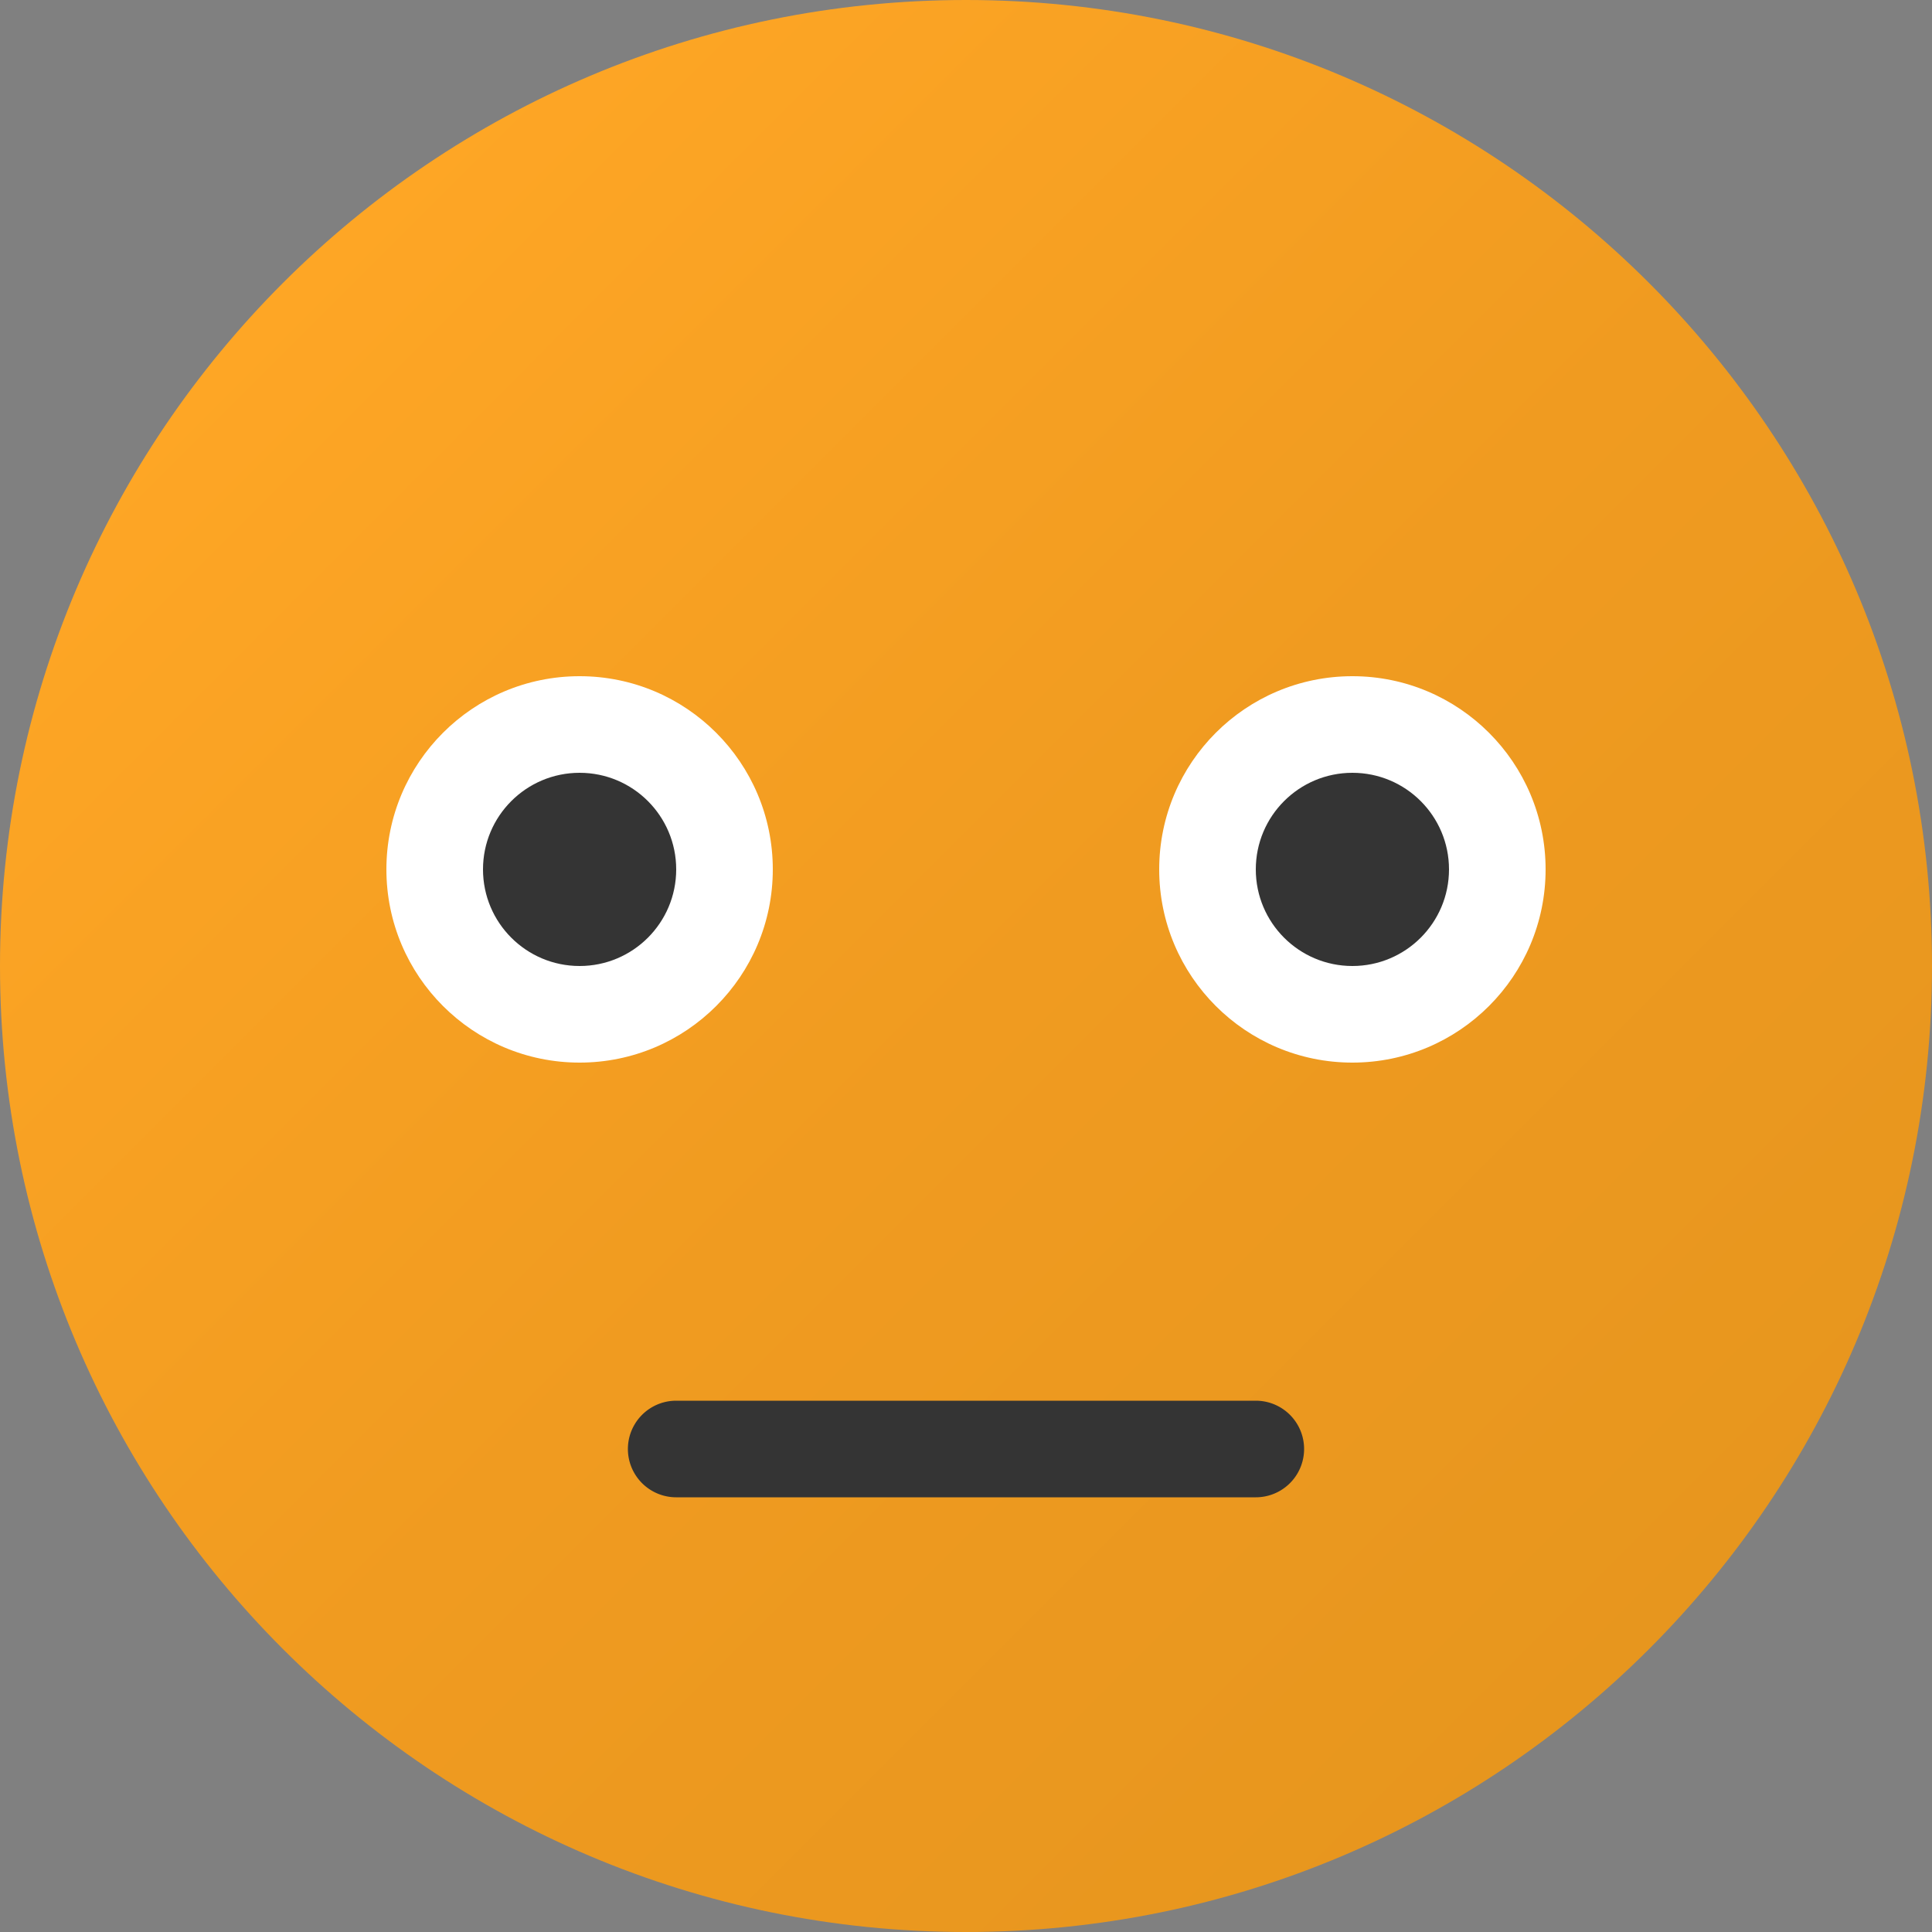
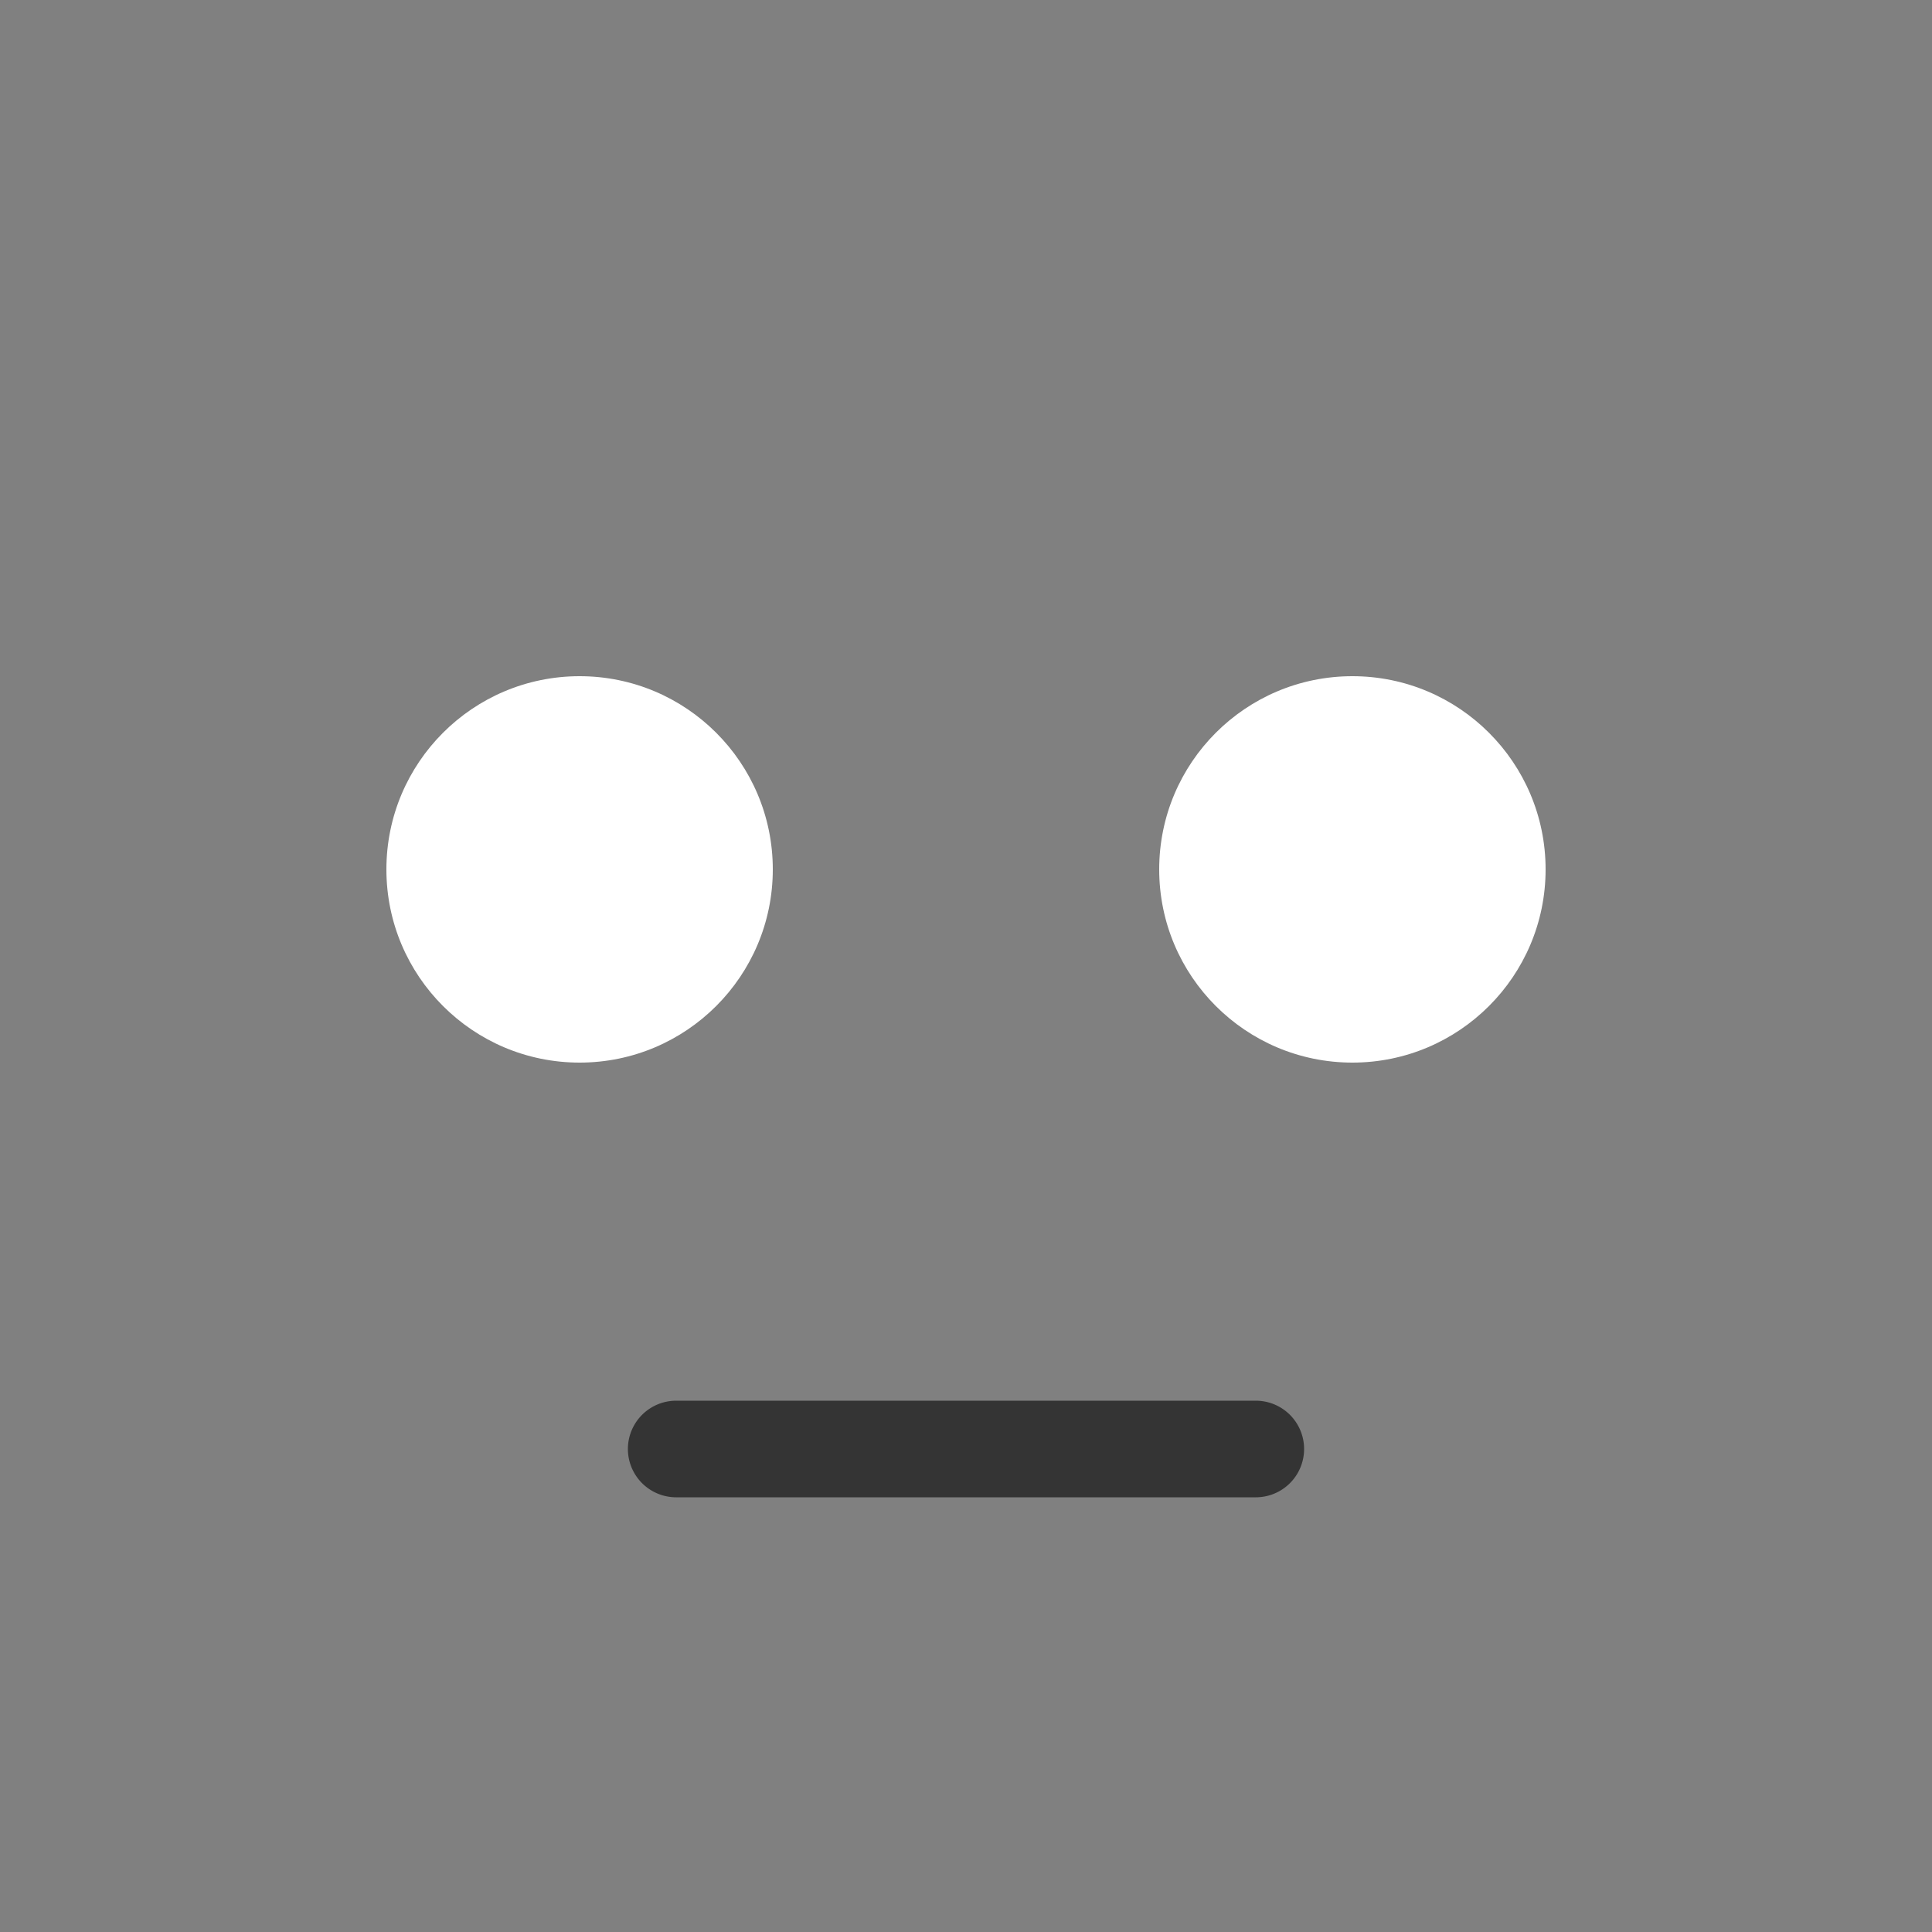
<svg xmlns="http://www.w3.org/2000/svg" width="50" height="50" viewBox="0 0 50 50">
  <rect x="0" y="0" width="50" height="50" fill="#808080" stroke="none" />
  <defs>
    <linearGradient x1="15.078%" y1="15.078%" x2="85.275%" y2="85.275%" id="r79tt5dwna">
      <stop stop-color="#FEA625" offset="0%" />
      <stop stop-color="#F09B20" offset="51.9%" />
      <stop stop-color="#E7961E" offset="100%" />
    </linearGradient>
  </defs>
  <g fill-rule="nonzero" fill="none">
-     <path d="M25 50c13.806 0 25-11.194 25-25S38.806 0 25 0 0 11.194 0 25s11.194 25 25 25z" fill="url(#r79tt5dwna)" />
    <circle fill="#FFF" cx="15" cy="22.5" r="5" />
    <circle fill="#FFF" cx="35" cy="22.5" r="5" />
-     <circle fill="#343434" cx="15" cy="22.5" r="2.5" />
-     <circle fill="#343434" cx="35" cy="22.5" r="2.5" />
    <path d="M32.5 38.75h-15a1.25 1.25 0 1 1 0-2.5h15a1.25 1.25 0 1 1 0 2.5z" fill="#343434" />
  </g>
</svg>